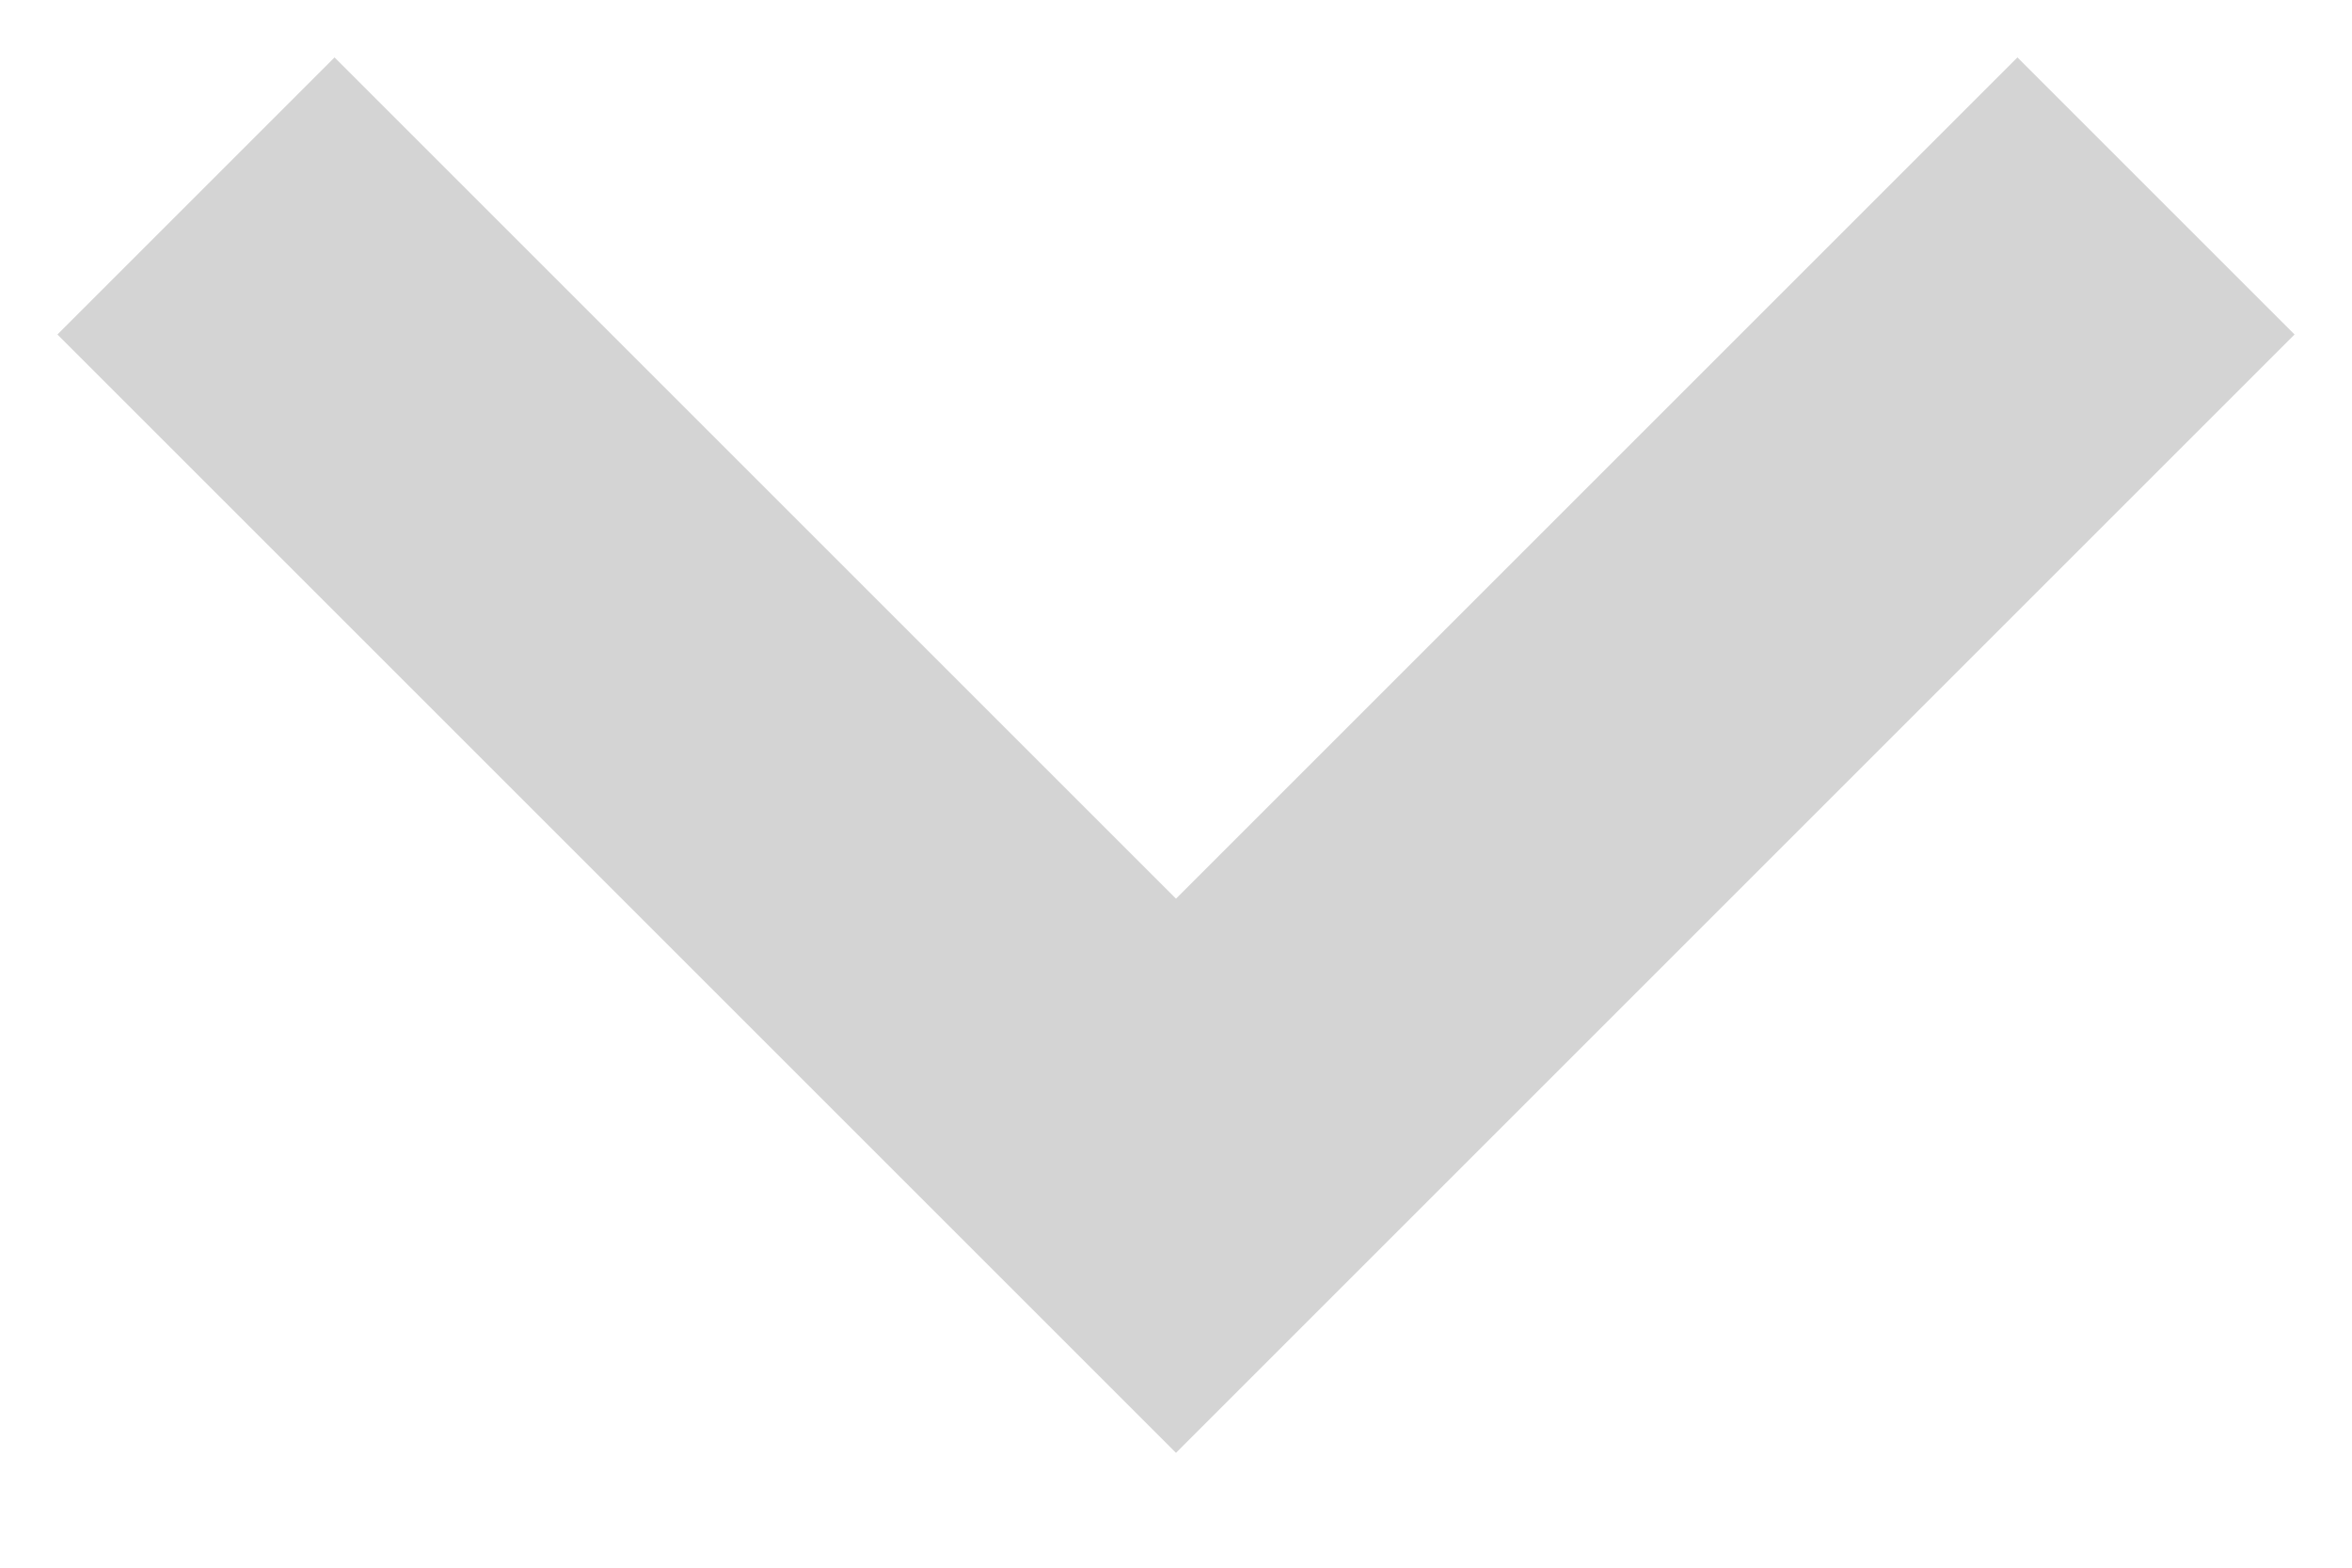
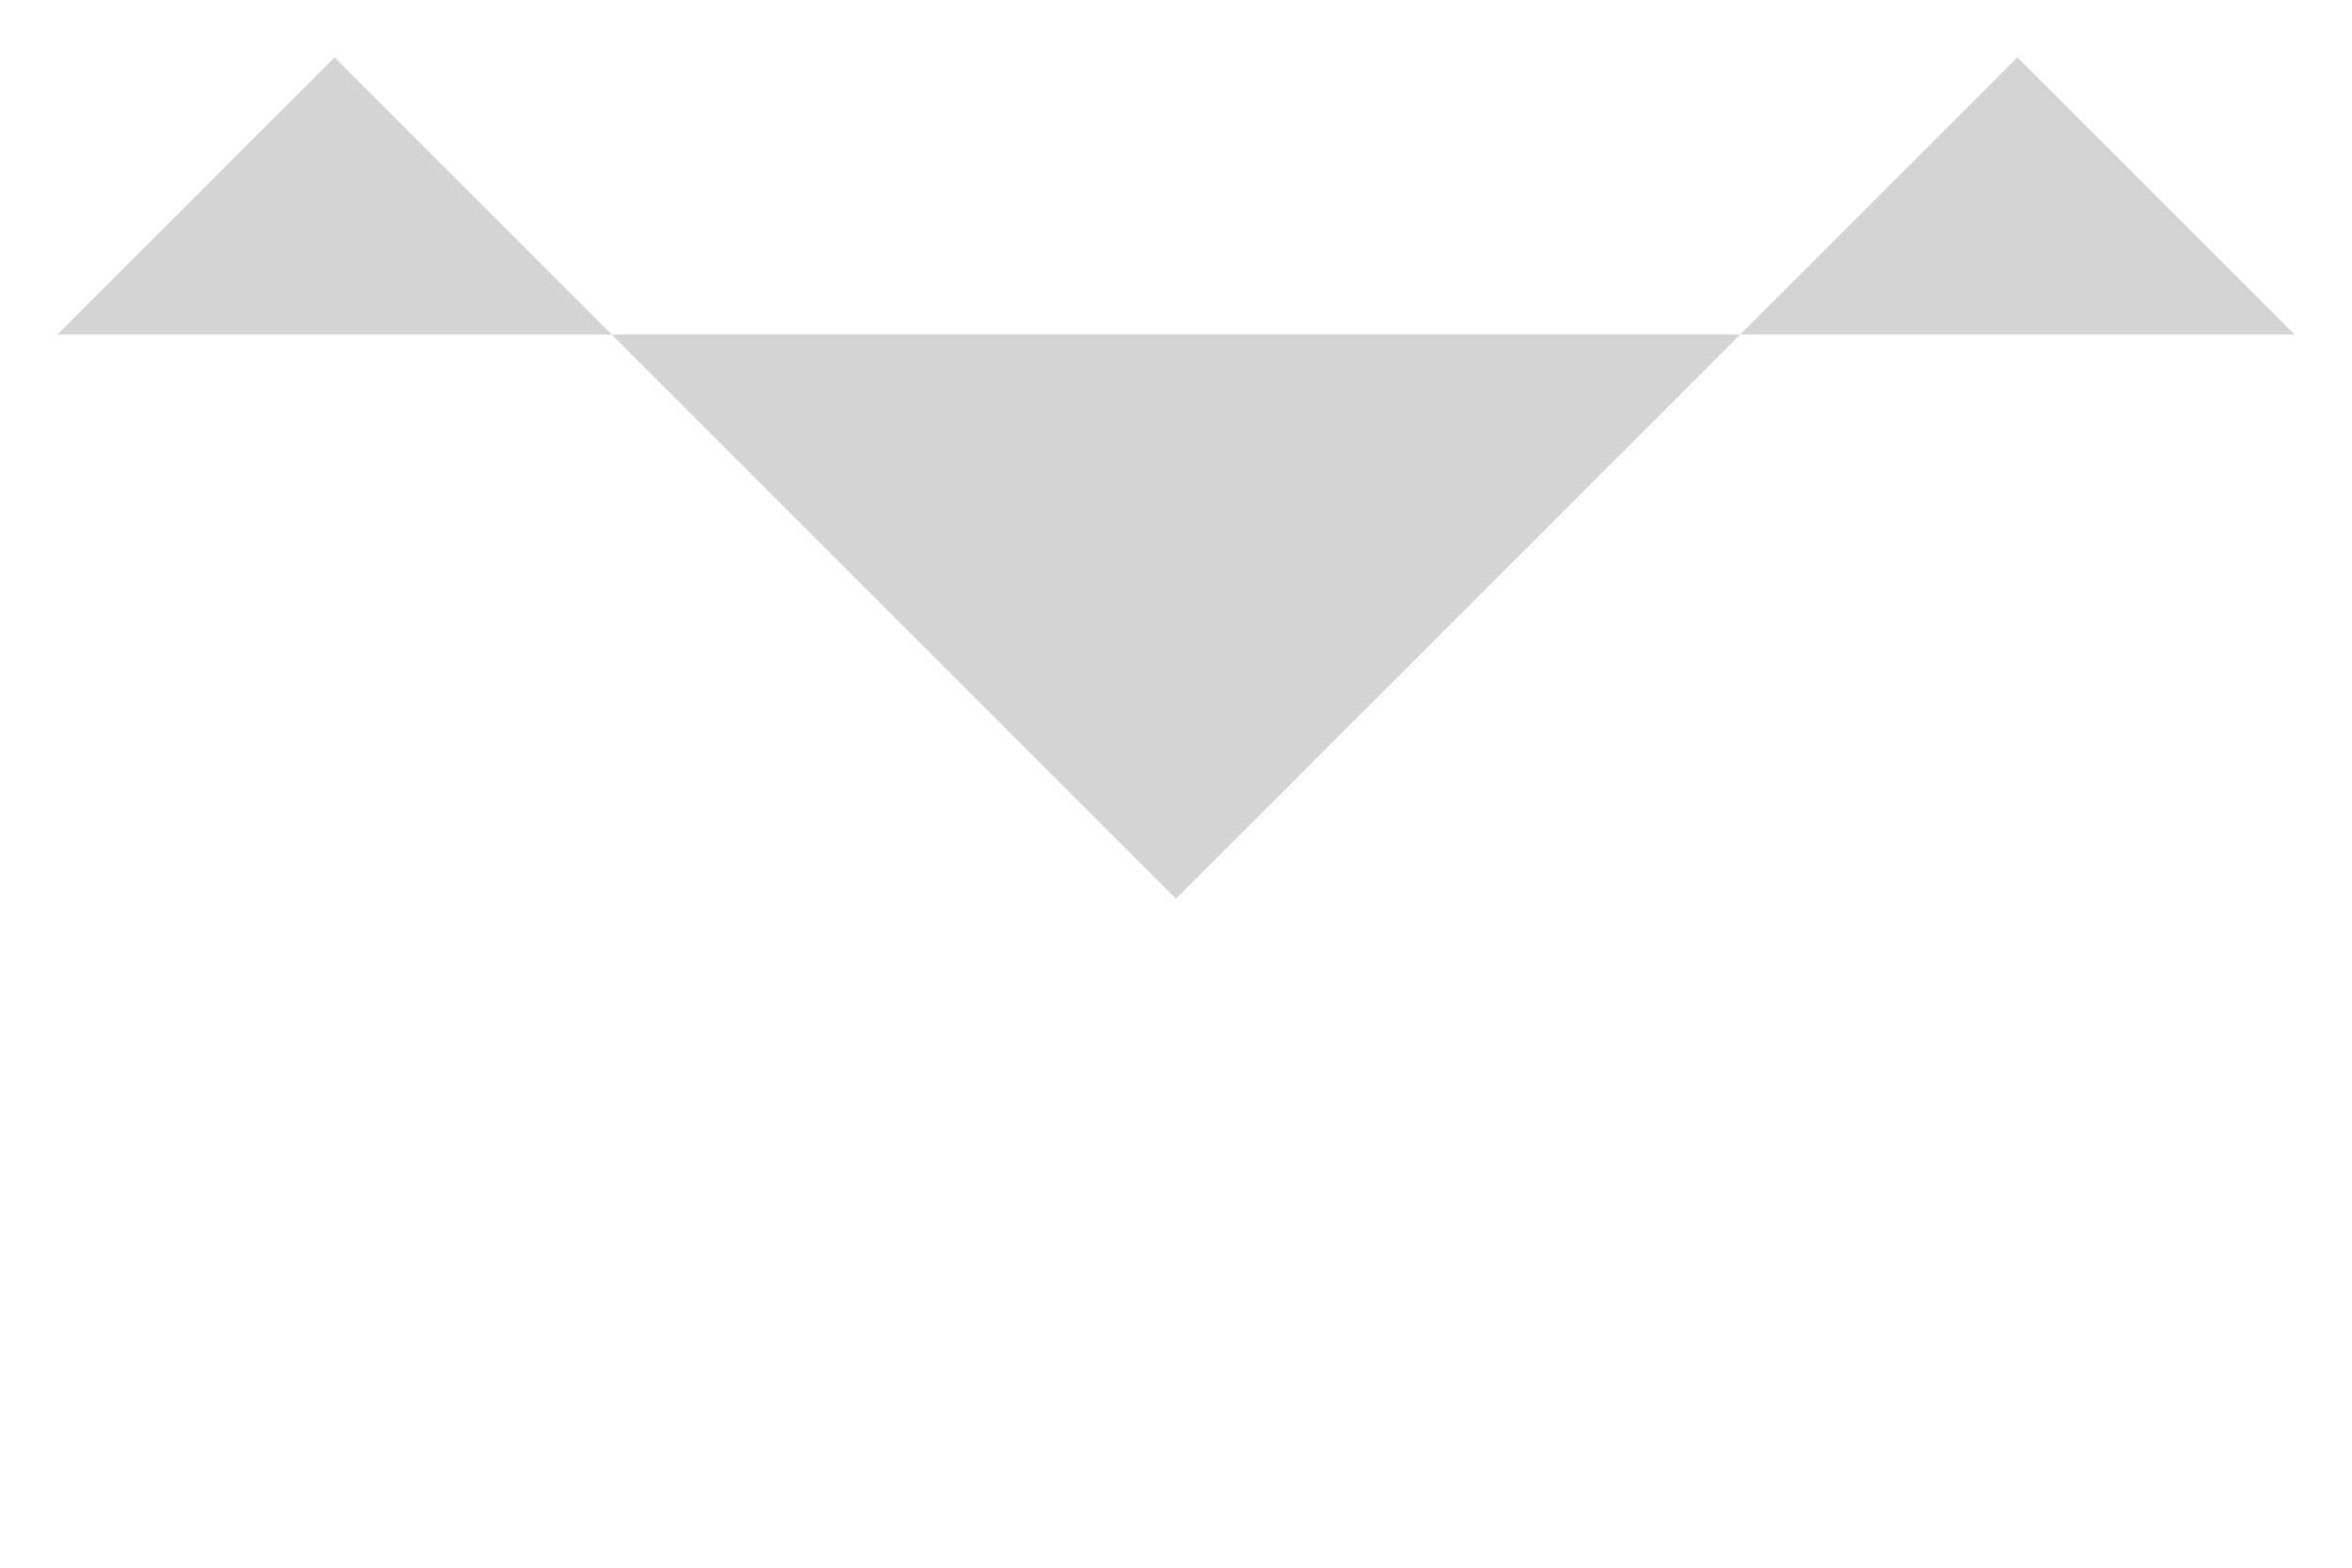
<svg xmlns="http://www.w3.org/2000/svg" width="12" height="8" viewBox="0 0 12 8" fill="none">
-   <path fill-rule="evenodd" clip-rule="evenodd" d="M0.293 1.707L1.707 0.293L6 4.586L10.293 0.293L11.707 1.707L6 7.414L0.293 1.707Z" fill="#D4D4D4" />
+   <path fill-rule="evenodd" clip-rule="evenodd" d="M0.293 1.707L1.707 0.293L6 4.586L10.293 0.293L11.707 1.707L0.293 1.707Z" fill="#D4D4D4" />
</svg>